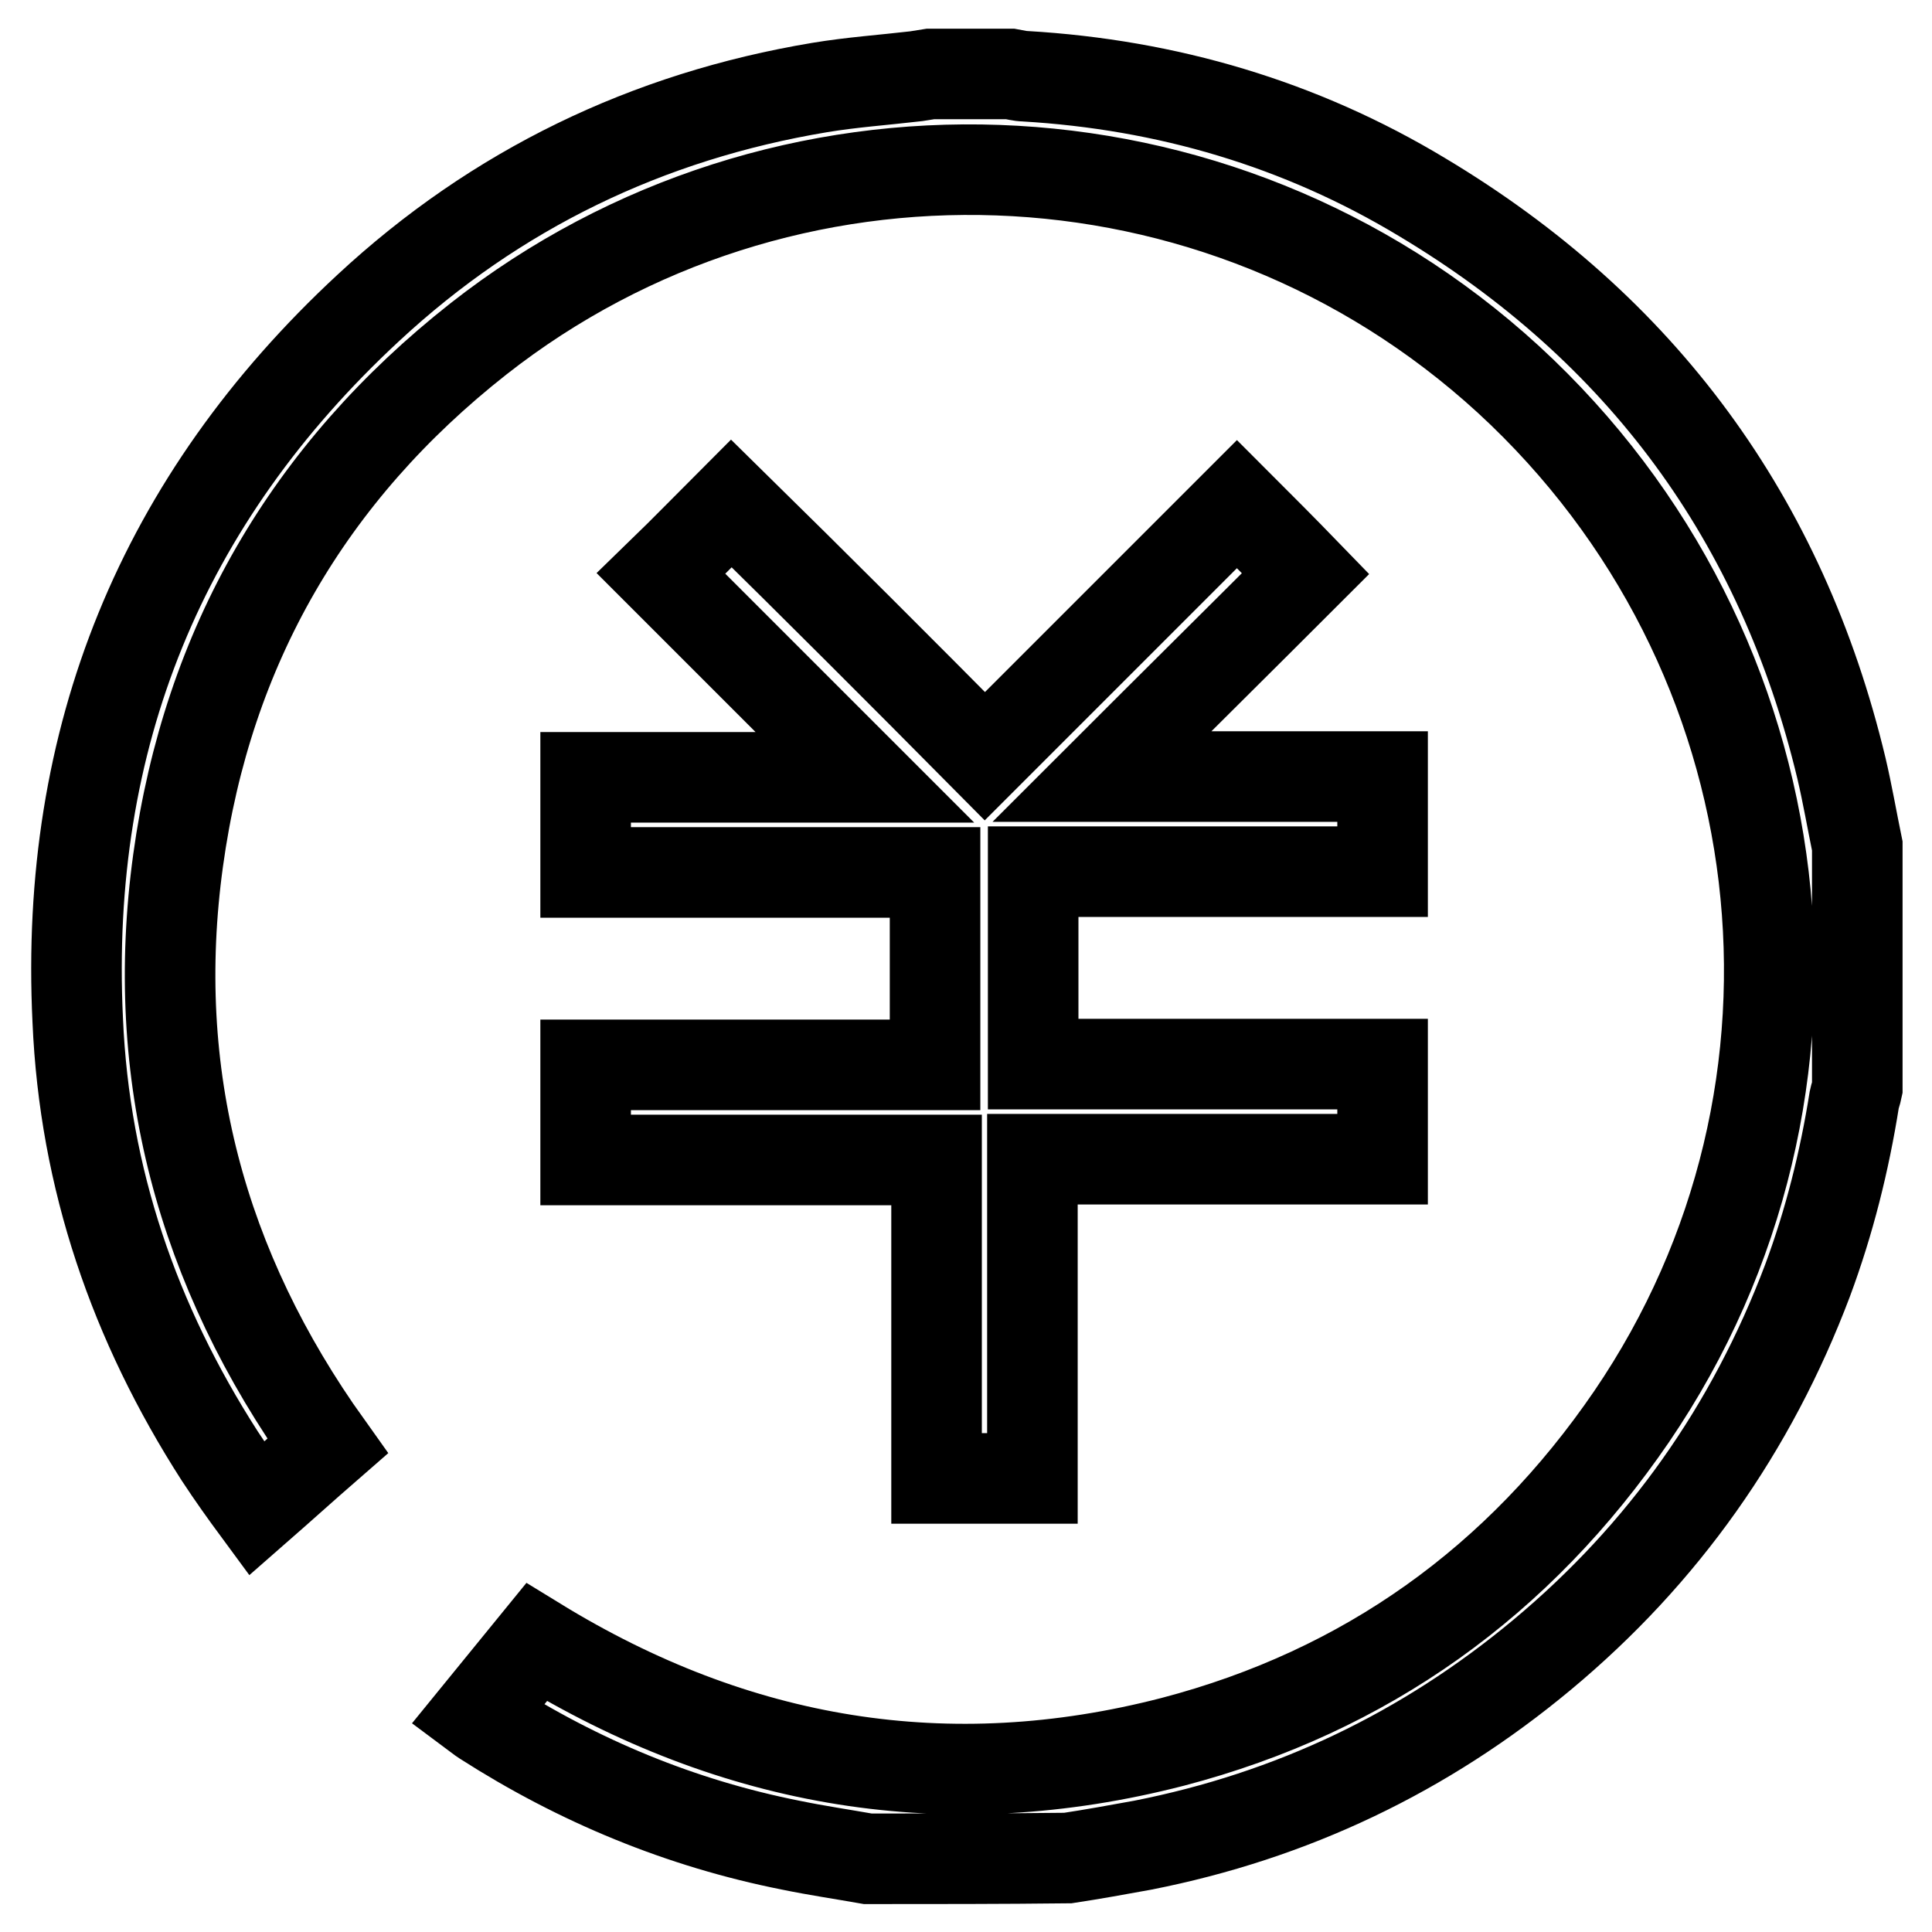
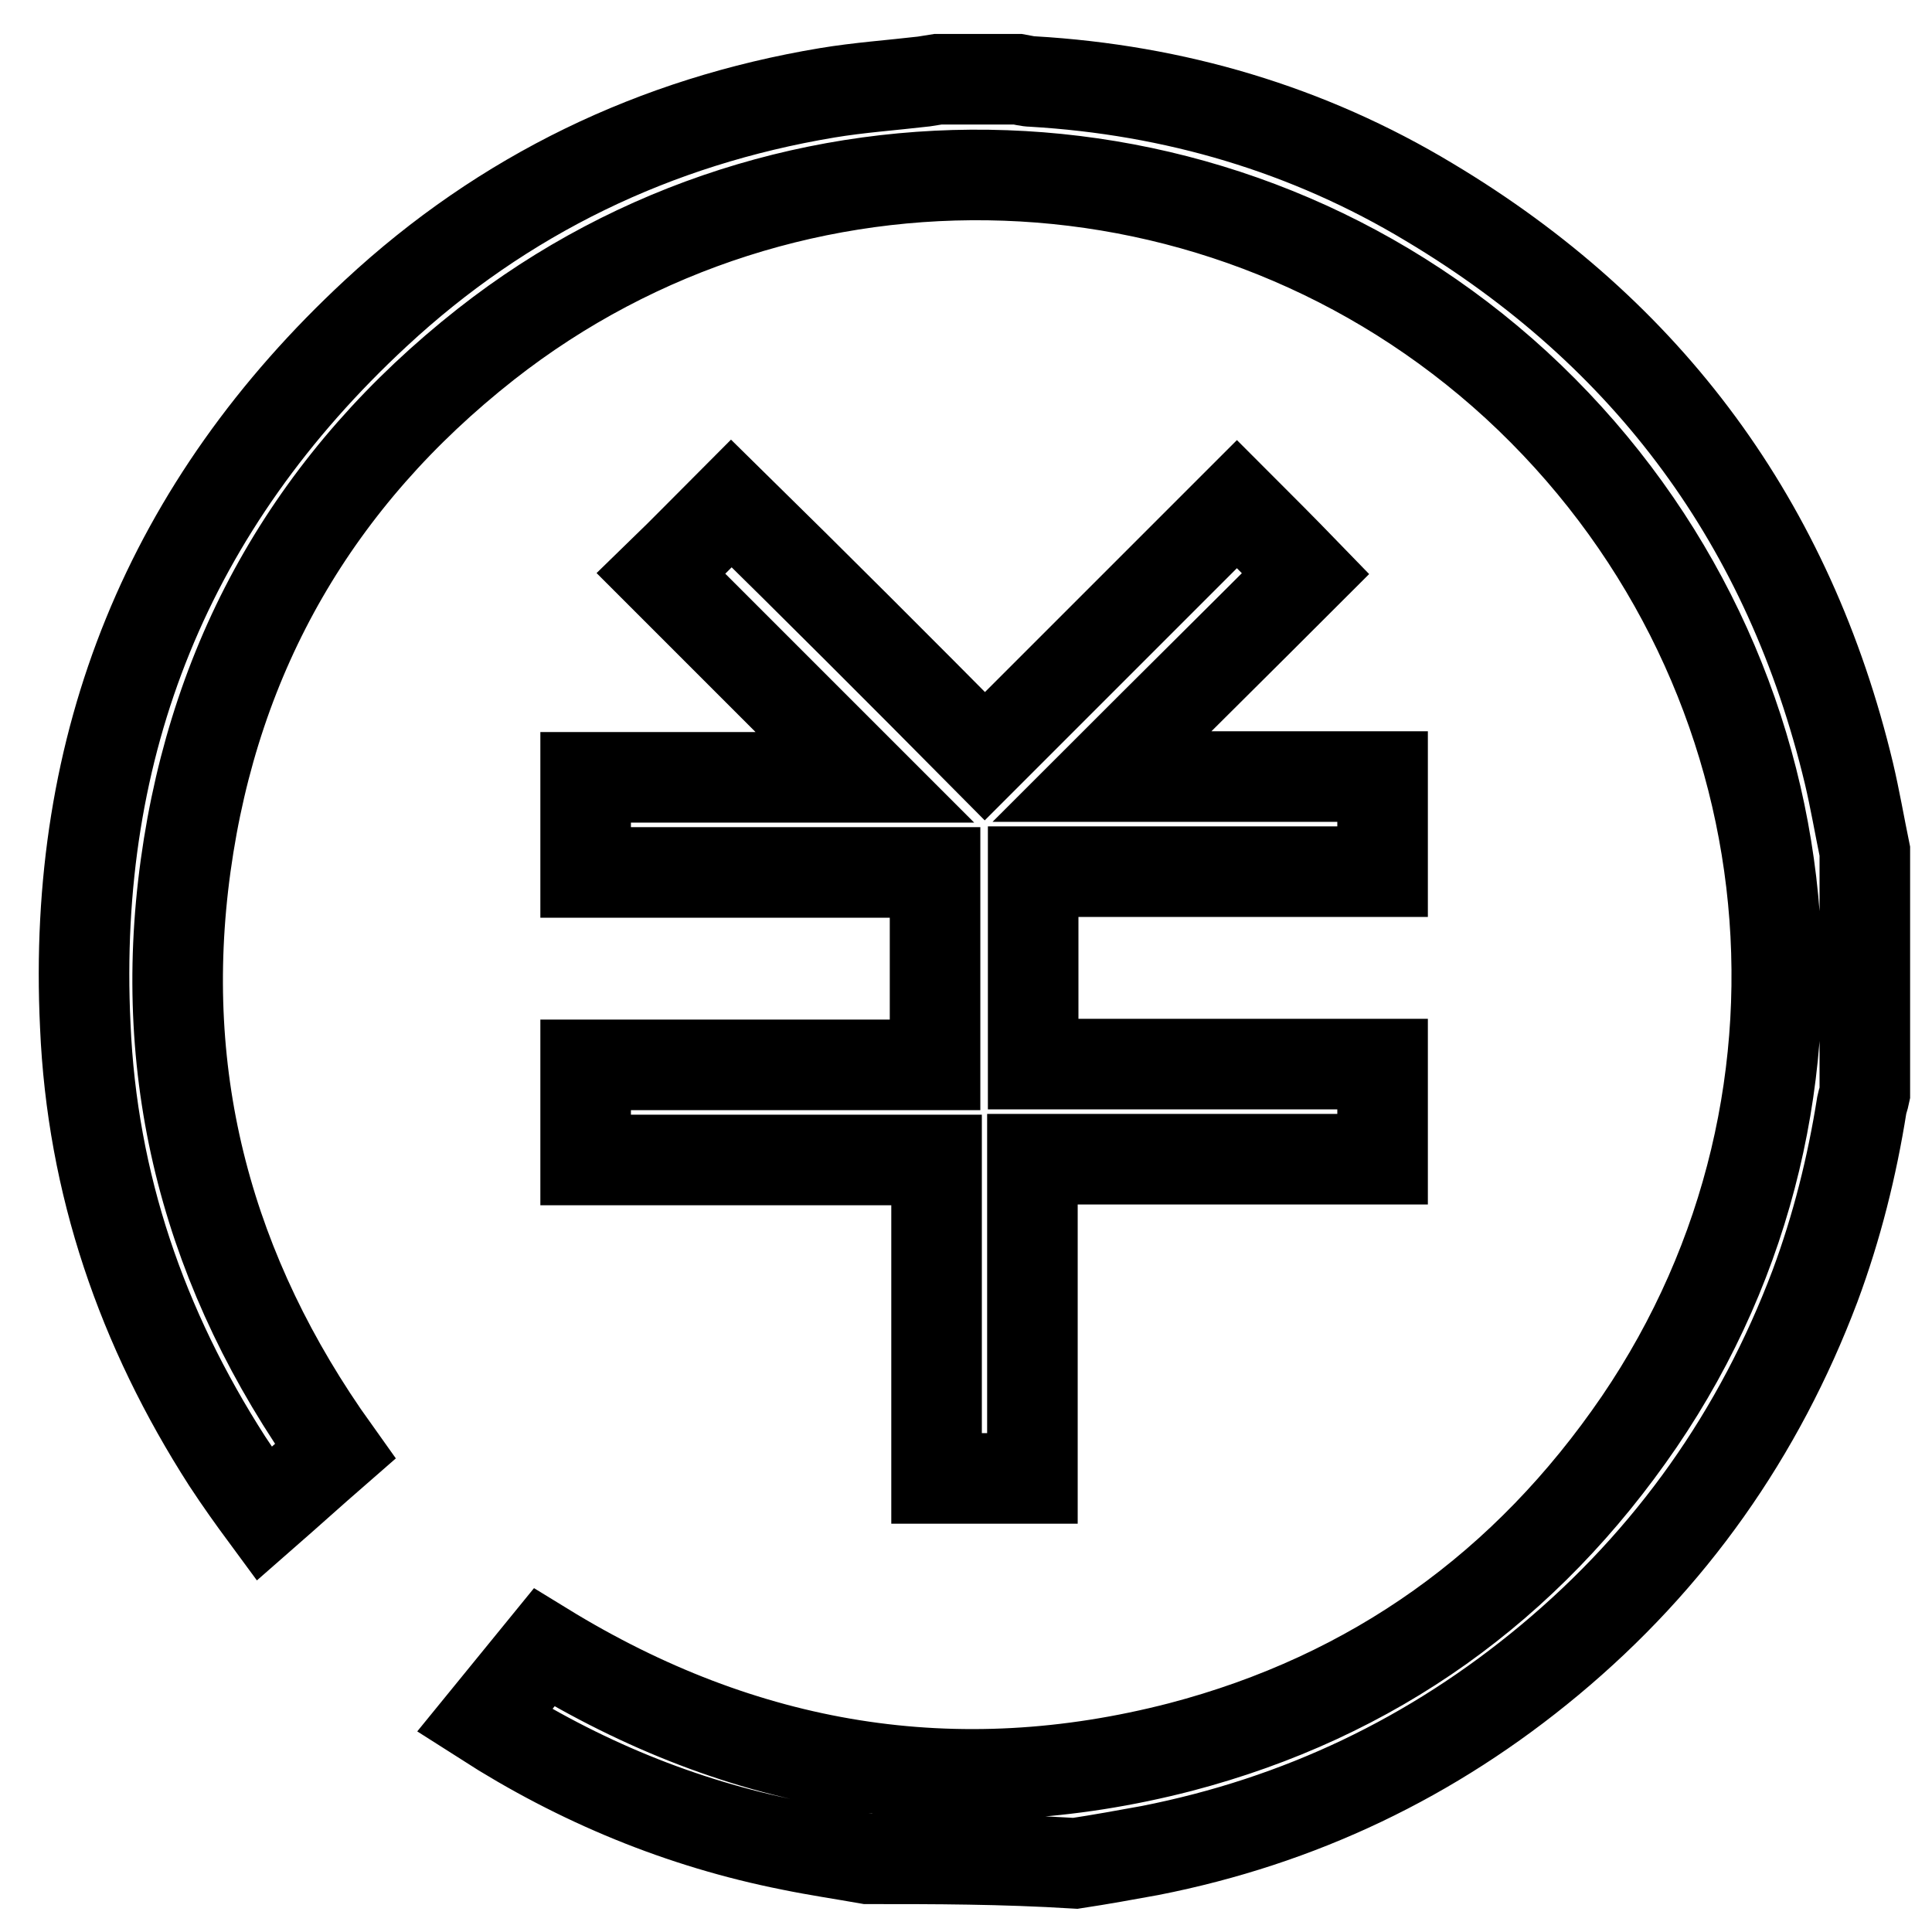
<svg xmlns="http://www.w3.org/2000/svg" version="1.1" x="0px" y="0px" viewBox="0 0 256 256" enable-background="new 0 0 256 256" xml:space="preserve">
  <g>
-     <path stroke-width="12" fill-opacity="0" stroke="#000000" d="M115,246.3c-3.4-0.6-6.8-1.1-10.2-1.8c-14.6-2.9-28.1-8.5-40.6-16.5c-0.3-0.2-0.6-0.4-1-0.7 c2.7-3.3,5.3-6.5,7.9-9.7c26.4,16.2,54.5,20.9,84.3,13.2c25.6-6.7,45.9-21.3,60.8-43.1c29.5-43.3,22.6-101.6-16.3-137.4 c-38.5-35.3-96.4-36.9-136.5-5.4c-22.5,17.7-35.9,40.8-39.8,69.1c-3.9,28.3,3,54.1,19.8,77.6c-3.1,2.7-6.2,5.5-9.4,8.3 c-1.4-1.9-3.2-4.4-4.9-7c-11.3-17.6-17.9-36.7-18.8-57.7c-1.8-37.4,11.1-69,38.5-94.4c16.9-15.7,37-25.4,59.8-29.2 c4.2-0.7,8.5-1,12.8-1.5c0.6-0.1,1.3-0.2,1.9-0.3c3.5,0,7.1,0,10.6,0c0.6,0.1,1.3,0.3,1.9,0.3c18.8,1.1,36.5,6.3,52.6,16 c29.1,17.4,47.7,42.7,55.6,75.7c0.8,3.4,1.4,6.9,2.1,10.3c0,10.7,0,21.4,0,32.1c-0.1,0.5-0.3,1-0.4,1.5c-1.3,8.2-3.3,16.2-6.2,24 c-7.4,19.6-19.1,36.2-35.2,49.6c-15.5,12.9-33.1,21.3-52.9,25.2c-3.3,0.6-6.6,1.2-9.9,1.7C132.7,246.3,123.9,246.3,115,246.3z  M130.5,100.2c11.3-11.3,22.4-22.4,33.4-33.4c3,3,6,6,9.1,9.2c-8.8,8.8-17.8,17.7-27,26.9c12.6,0,24.8,0,37.2,0c0,4.3,0,8.3,0,12.6 c-15.4,0-30.8,0-46.3,0c0,8.6,0,16.9,0,25.5c15.4,0,30.8,0,46.3,0c0,4.3,0,8.3,0,12.6c-15.4,0-30.7,0-46.4,0c0,14.2,0,28.2,0,42.3 c-4.3,0-8.4,0-12.7,0c0-14.1,0-28,0-42.2c-15.6,0-30.9,0-46.5,0c0-4.3,0-8.3,0-12.6c15.4,0,30.8,0,46.3,0c0-8.5,0-16.9,0-25.5 c-15.4,0-30.8,0-46.3,0c0-4.3,0-8.3,0-12.6c12.3,0,24.6,0,37,0c-9.2-9.2-18.1-18.1-27-27c3.3-3.2,6.2-6.2,9.3-9.3 C108.1,77.7,119.3,88.9,130.5,100.2z" />
+     <path stroke-width="12" fill-opacity="0" stroke="#000000" d="M115,246.3c-3.4-0.6-6.8-1.1-10.2-1.8c-14.6-2.9-28.1-8.5-40.6-16.5c2.7-3.3,5.3-6.5,7.9-9.7c26.4,16.2,54.5,20.9,84.3,13.2c25.6-6.7,45.9-21.3,60.8-43.1c29.5-43.3,22.6-101.6-16.3-137.4 c-38.5-35.3-96.4-36.9-136.5-5.4c-22.5,17.7-35.9,40.8-39.8,69.1c-3.9,28.3,3,54.1,19.8,77.6c-3.1,2.7-6.2,5.5-9.4,8.3 c-1.4-1.9-3.2-4.4-4.9-7c-11.3-17.6-17.9-36.7-18.8-57.7c-1.8-37.4,11.1-69,38.5-94.4c16.9-15.7,37-25.4,59.8-29.2 c4.2-0.7,8.5-1,12.8-1.5c0.6-0.1,1.3-0.2,1.9-0.3c3.5,0,7.1,0,10.6,0c0.6,0.1,1.3,0.3,1.9,0.3c18.8,1.1,36.5,6.3,52.6,16 c29.1,17.4,47.7,42.7,55.6,75.7c0.8,3.4,1.4,6.9,2.1,10.3c0,10.7,0,21.4,0,32.1c-0.1,0.5-0.3,1-0.4,1.5c-1.3,8.2-3.3,16.2-6.2,24 c-7.4,19.6-19.1,36.2-35.2,49.6c-15.5,12.9-33.1,21.3-52.9,25.2c-3.3,0.6-6.6,1.2-9.9,1.7C132.7,246.3,123.9,246.3,115,246.3z  M130.5,100.2c11.3-11.3,22.4-22.4,33.4-33.4c3,3,6,6,9.1,9.2c-8.8,8.8-17.8,17.7-27,26.9c12.6,0,24.8,0,37.2,0c0,4.3,0,8.3,0,12.6 c-15.4,0-30.8,0-46.3,0c0,8.6,0,16.9,0,25.5c15.4,0,30.8,0,46.3,0c0,4.3,0,8.3,0,12.6c-15.4,0-30.7,0-46.4,0c0,14.2,0,28.2,0,42.3 c-4.3,0-8.4,0-12.7,0c0-14.1,0-28,0-42.2c-15.6,0-30.9,0-46.5,0c0-4.3,0-8.3,0-12.6c15.4,0,30.8,0,46.3,0c0-8.5,0-16.9,0-25.5 c-15.4,0-30.8,0-46.3,0c0-4.3,0-8.3,0-12.6c12.3,0,24.6,0,37,0c-9.2-9.2-18.1-18.1-27-27c3.3-3.2,6.2-6.2,9.3-9.3 C108.1,77.7,119.3,88.9,130.5,100.2z" />
  </g>
</svg>